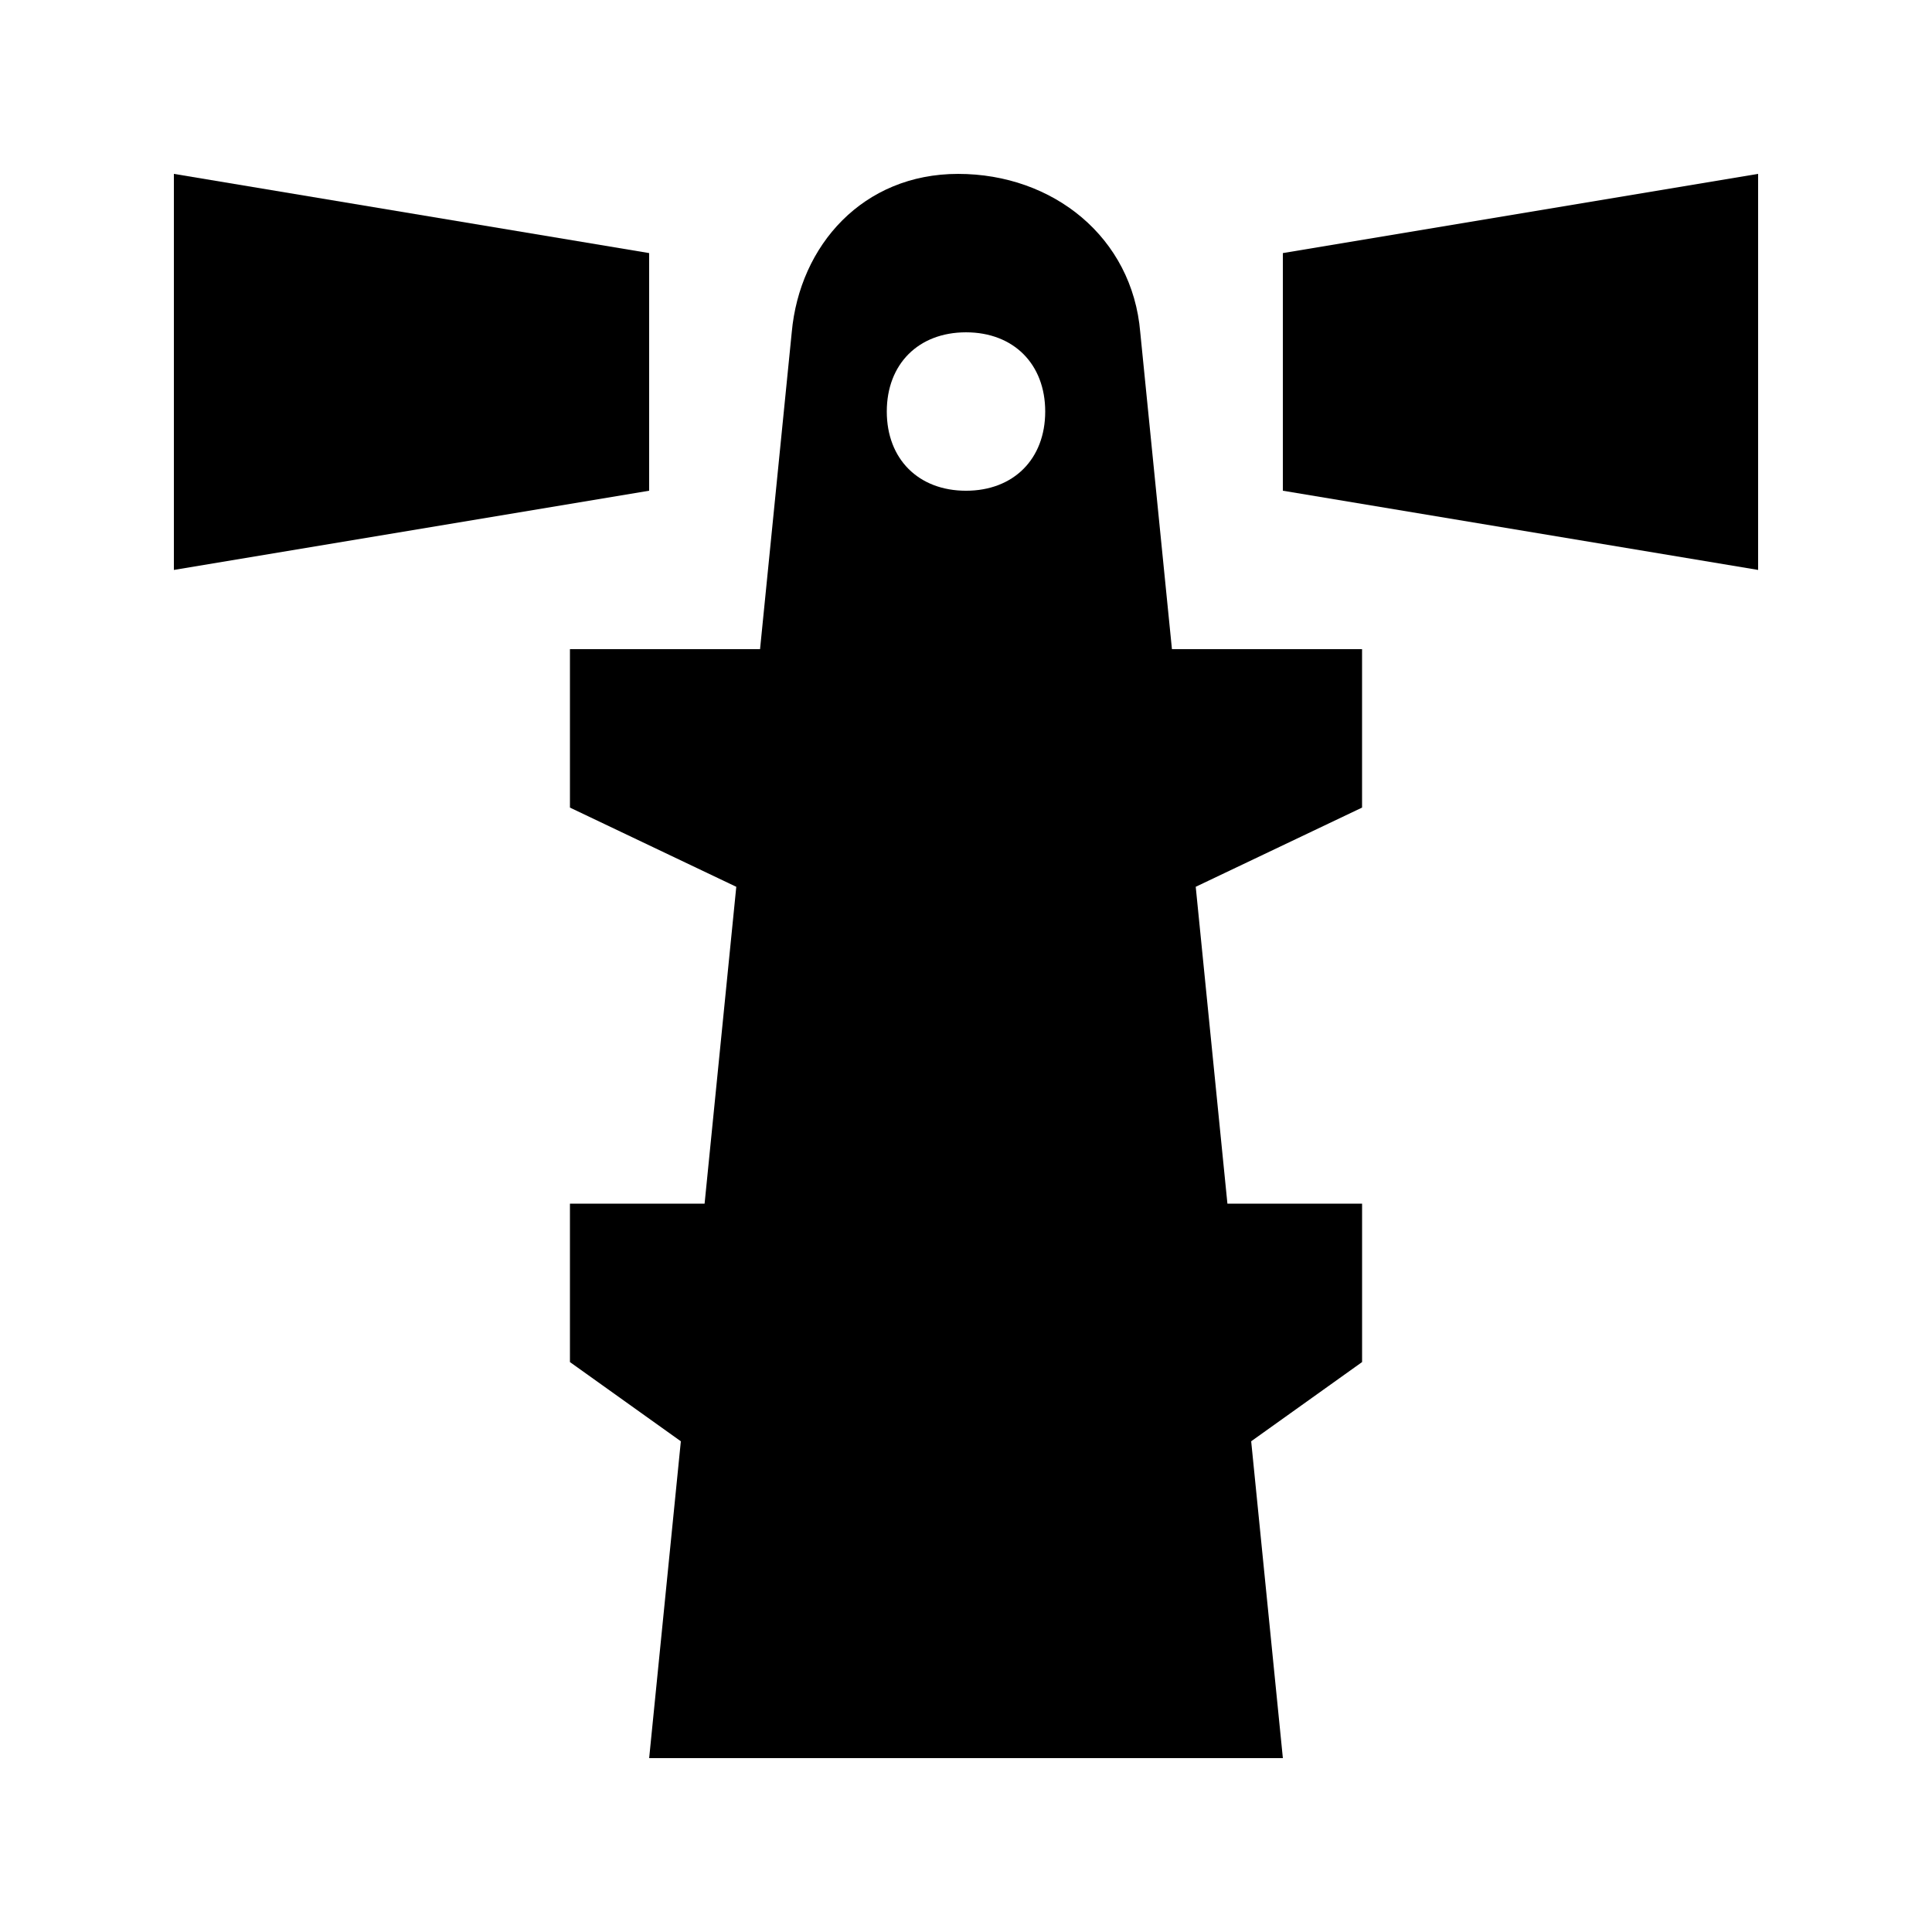
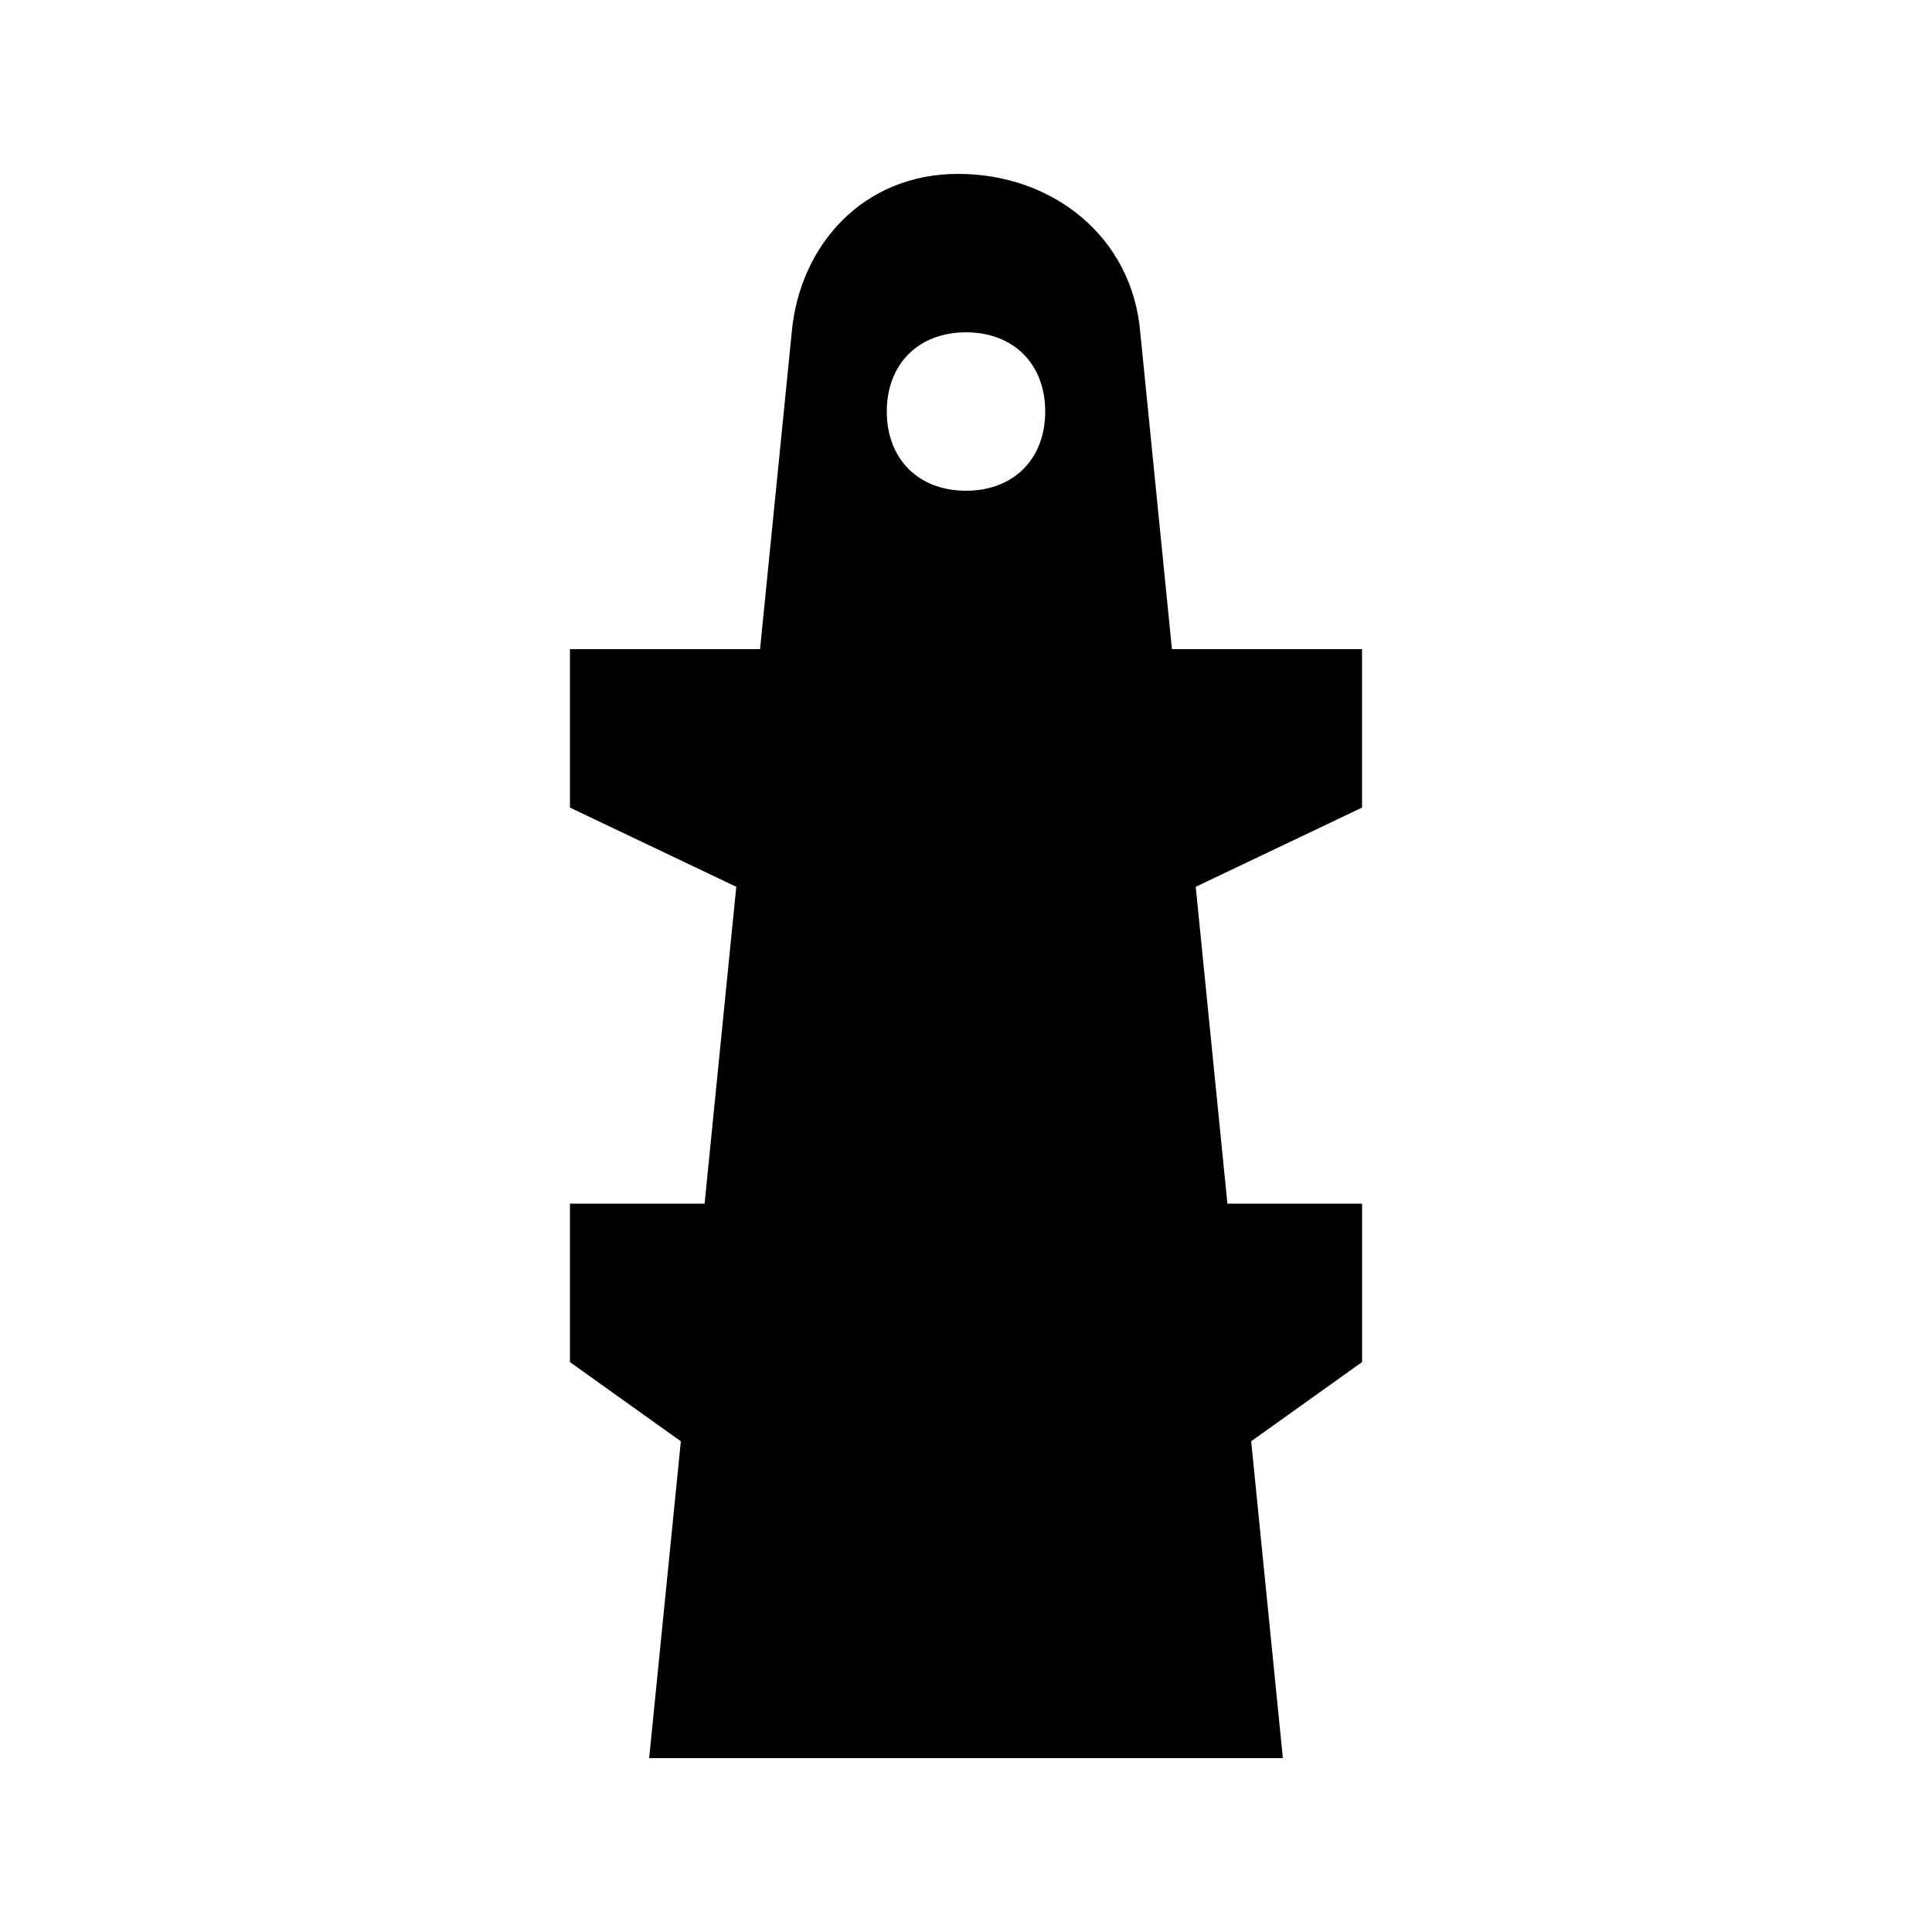
<svg xmlns="http://www.w3.org/2000/svg" fill="#000000" width="800px" height="800px" version="1.1" viewBox="144 144 512 512">
  <g>
    <path d="m504.96 358.02v-41.984h-50.383l-8.398-83.969c-2.098-25.191-23.09-41.984-48.281-41.984-25.188 0-41.98 18.895-44.078 41.984l-8.398 83.969h-50.379v41.984l44.082 20.992-8.398 83.969h-35.684v41.984l29.391 20.992-8.398 83.965h167.94l-8.398-83.969 29.391-20.992v-41.984h-35.688l-8.398-83.969zm-104.96-83.969c-12.594 0-20.992-8.398-20.992-20.992s8.398-20.992 20.992-20.992 20.992 8.398 20.992 20.992-8.398 20.992-20.992 20.992z" />
-     <path d="m609.92 295.04-125.95-20.992v-62.977l125.95-20.992z" />
-     <path d="m190.08 295.04 125.95-20.992v-62.977l-125.95-20.992z" />
  </g>
</svg>